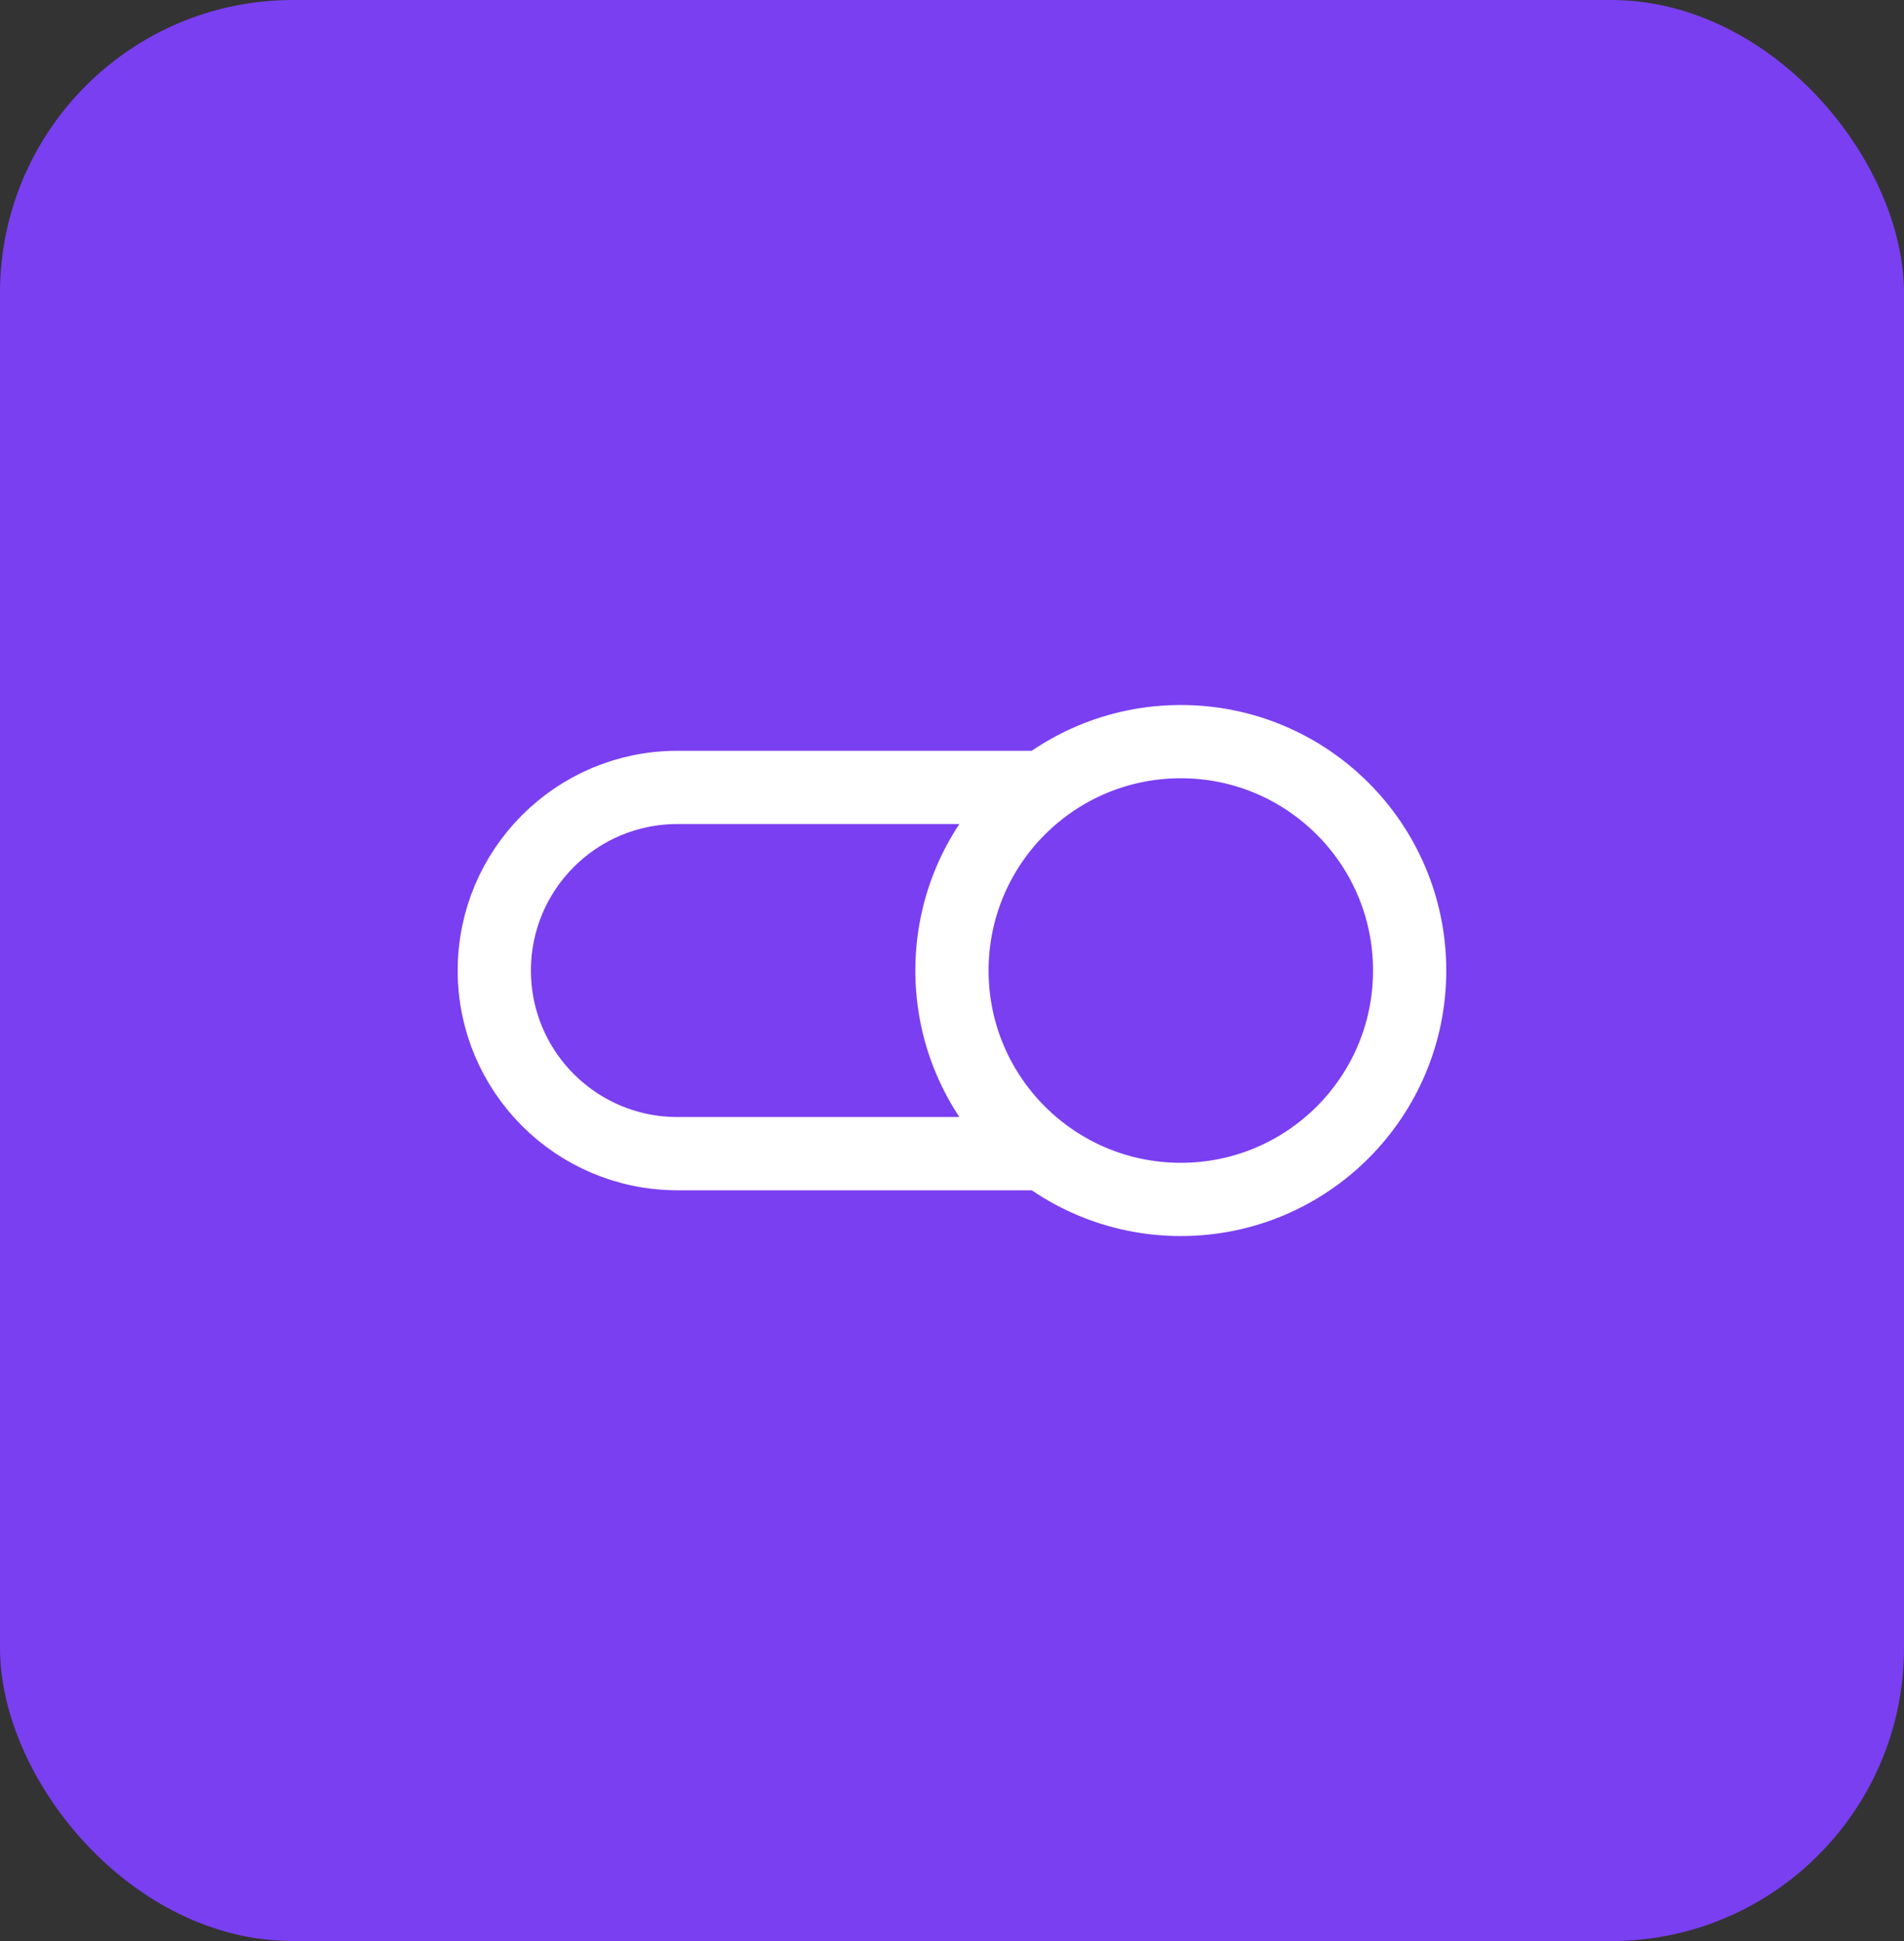
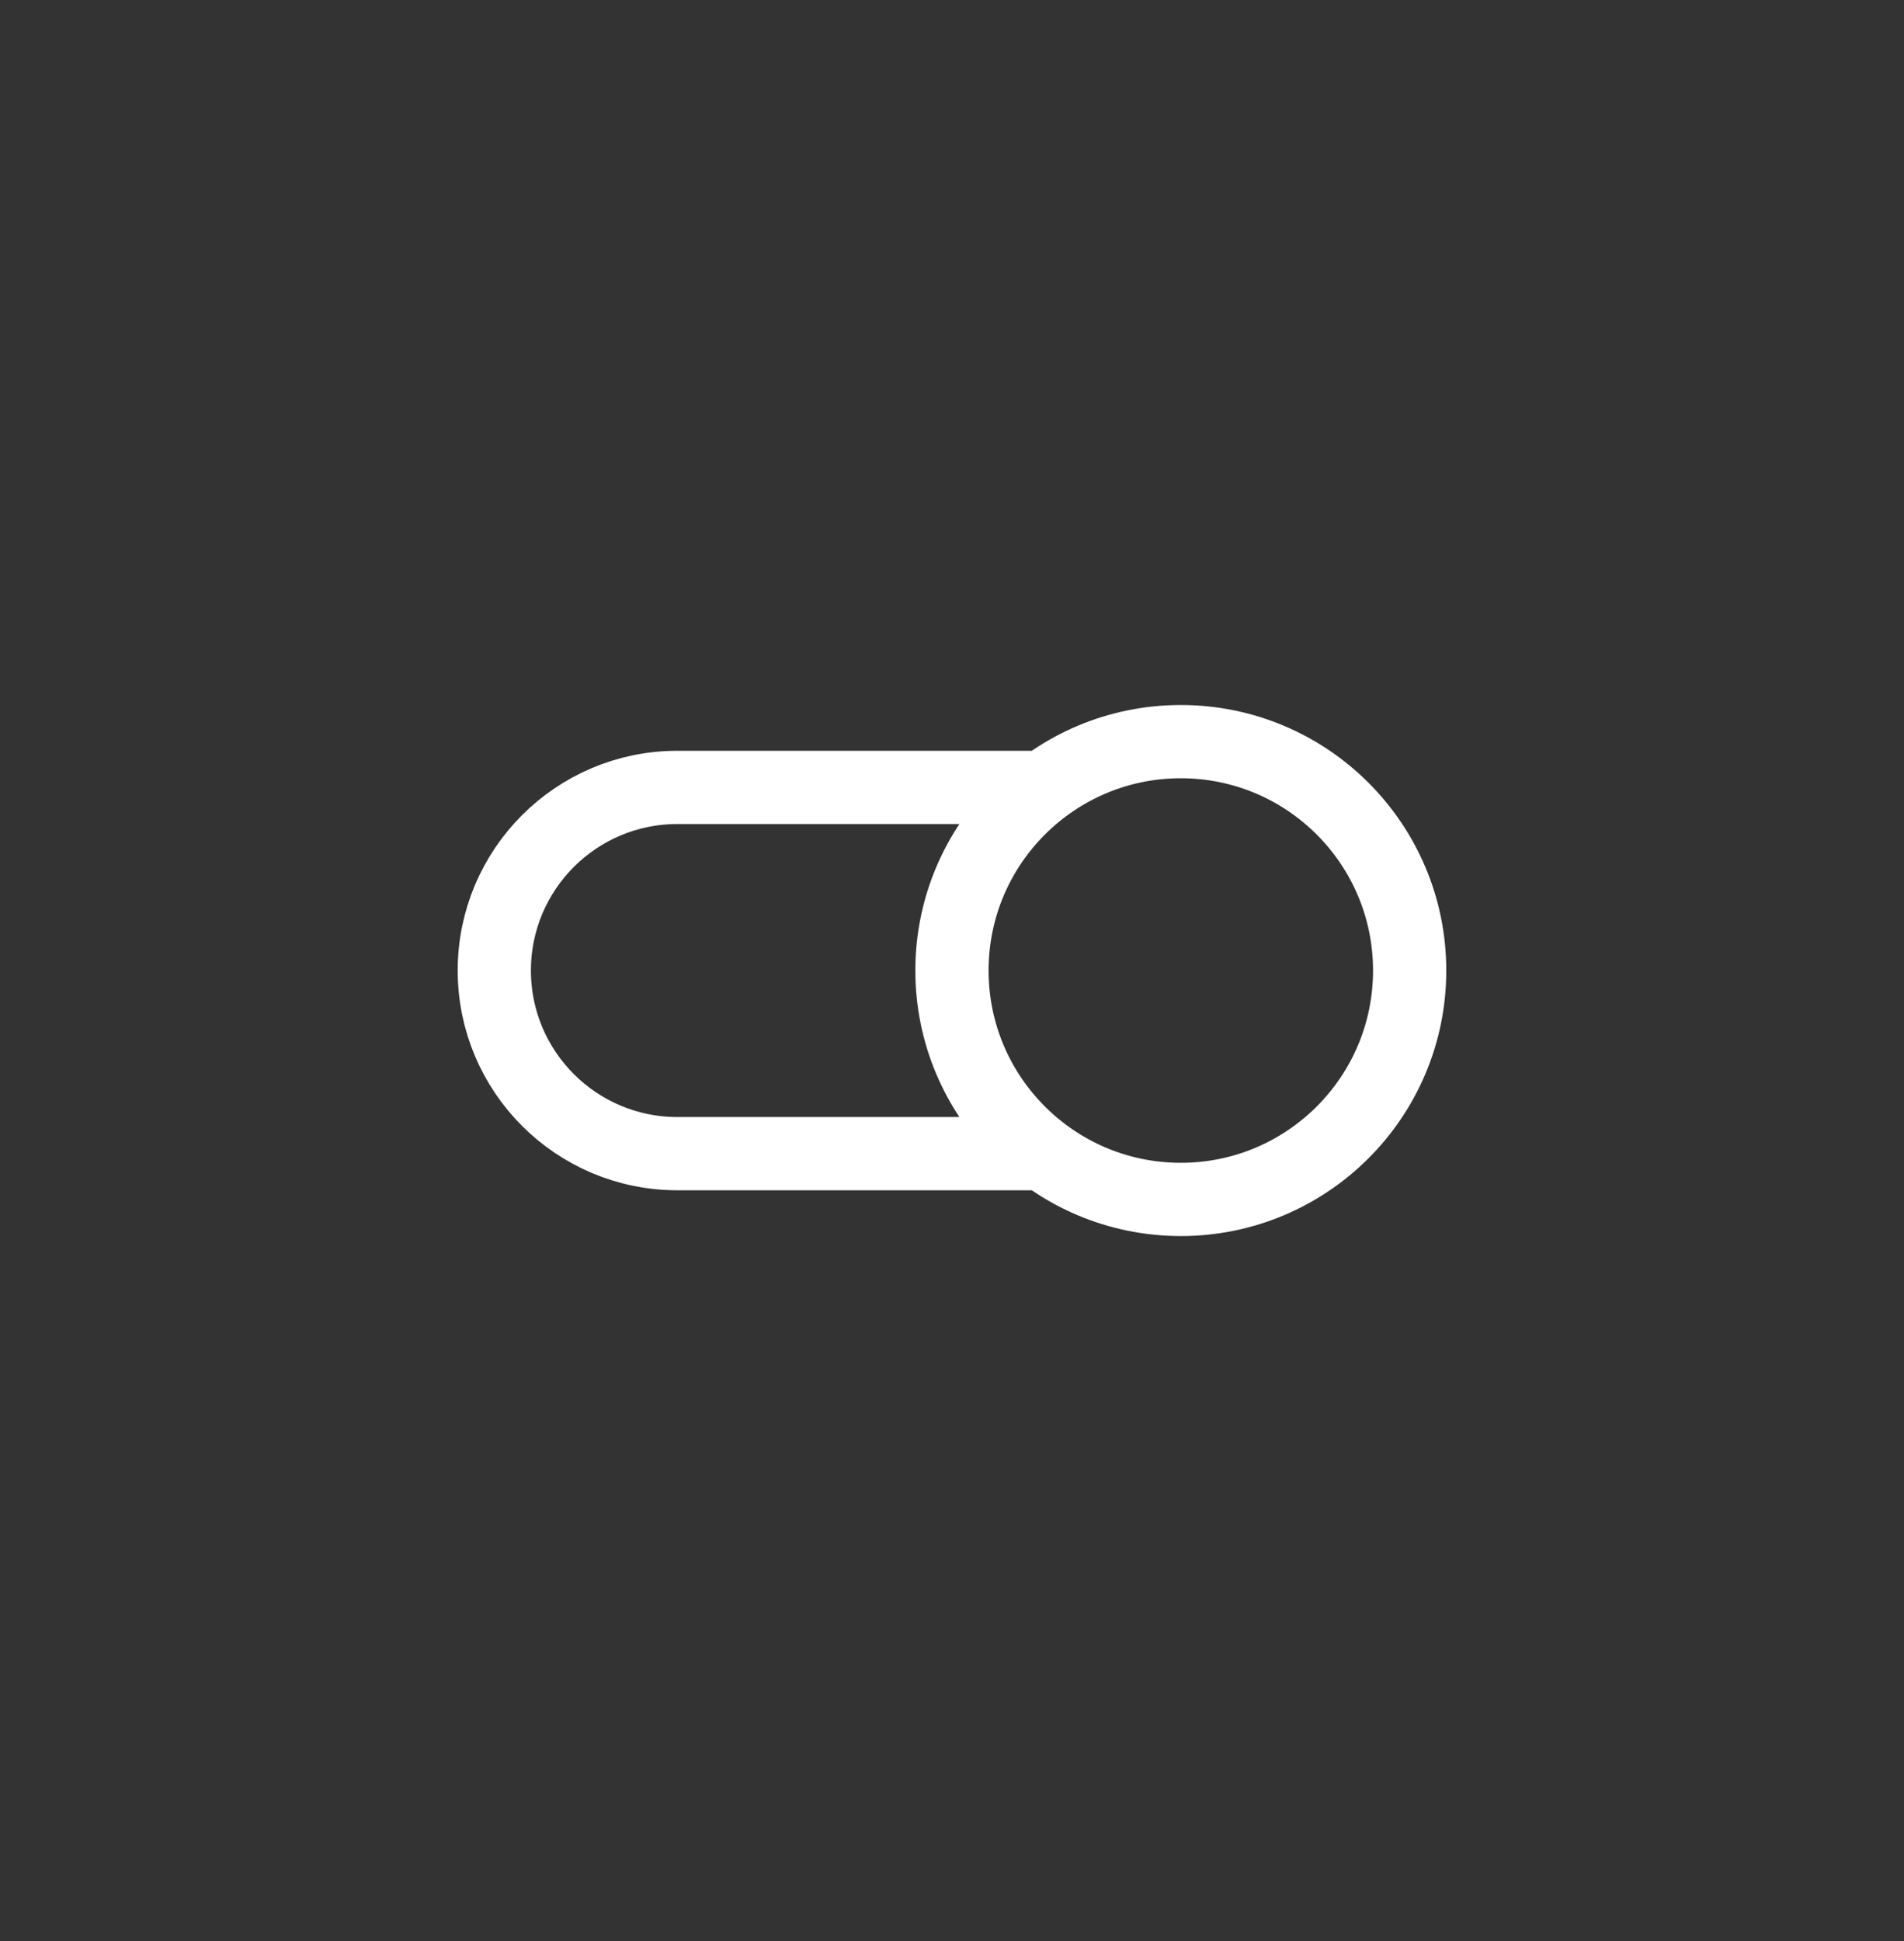
<svg xmlns="http://www.w3.org/2000/svg" width="52" height="53" viewBox="0 0 52 53" fill="none">
  <rect x="0" y="0" width="52" height="53" fill="#333333" stroke="none" />
-   <rect width="52" height="53" rx="8" fill="#7A3FF1" />
  <path d="M28.499 31.5H18.5C15.739 31.5 13.5 29.261 13.5 26.5C13.5 23.739 15.739 21.5 18.5 21.5H28.499M38.499 26.5C38.499 29.952 35.701 32.75 32.249 32.75C28.798 32.75 25.999 29.952 25.999 26.5C25.999 23.048 28.798 20.25 32.249 20.25C35.701 20.25 38.499 23.048 38.499 26.5Z" stroke="white" stroke-width="2" stroke-linecap="round" stroke-linejoin="round" />
</svg>